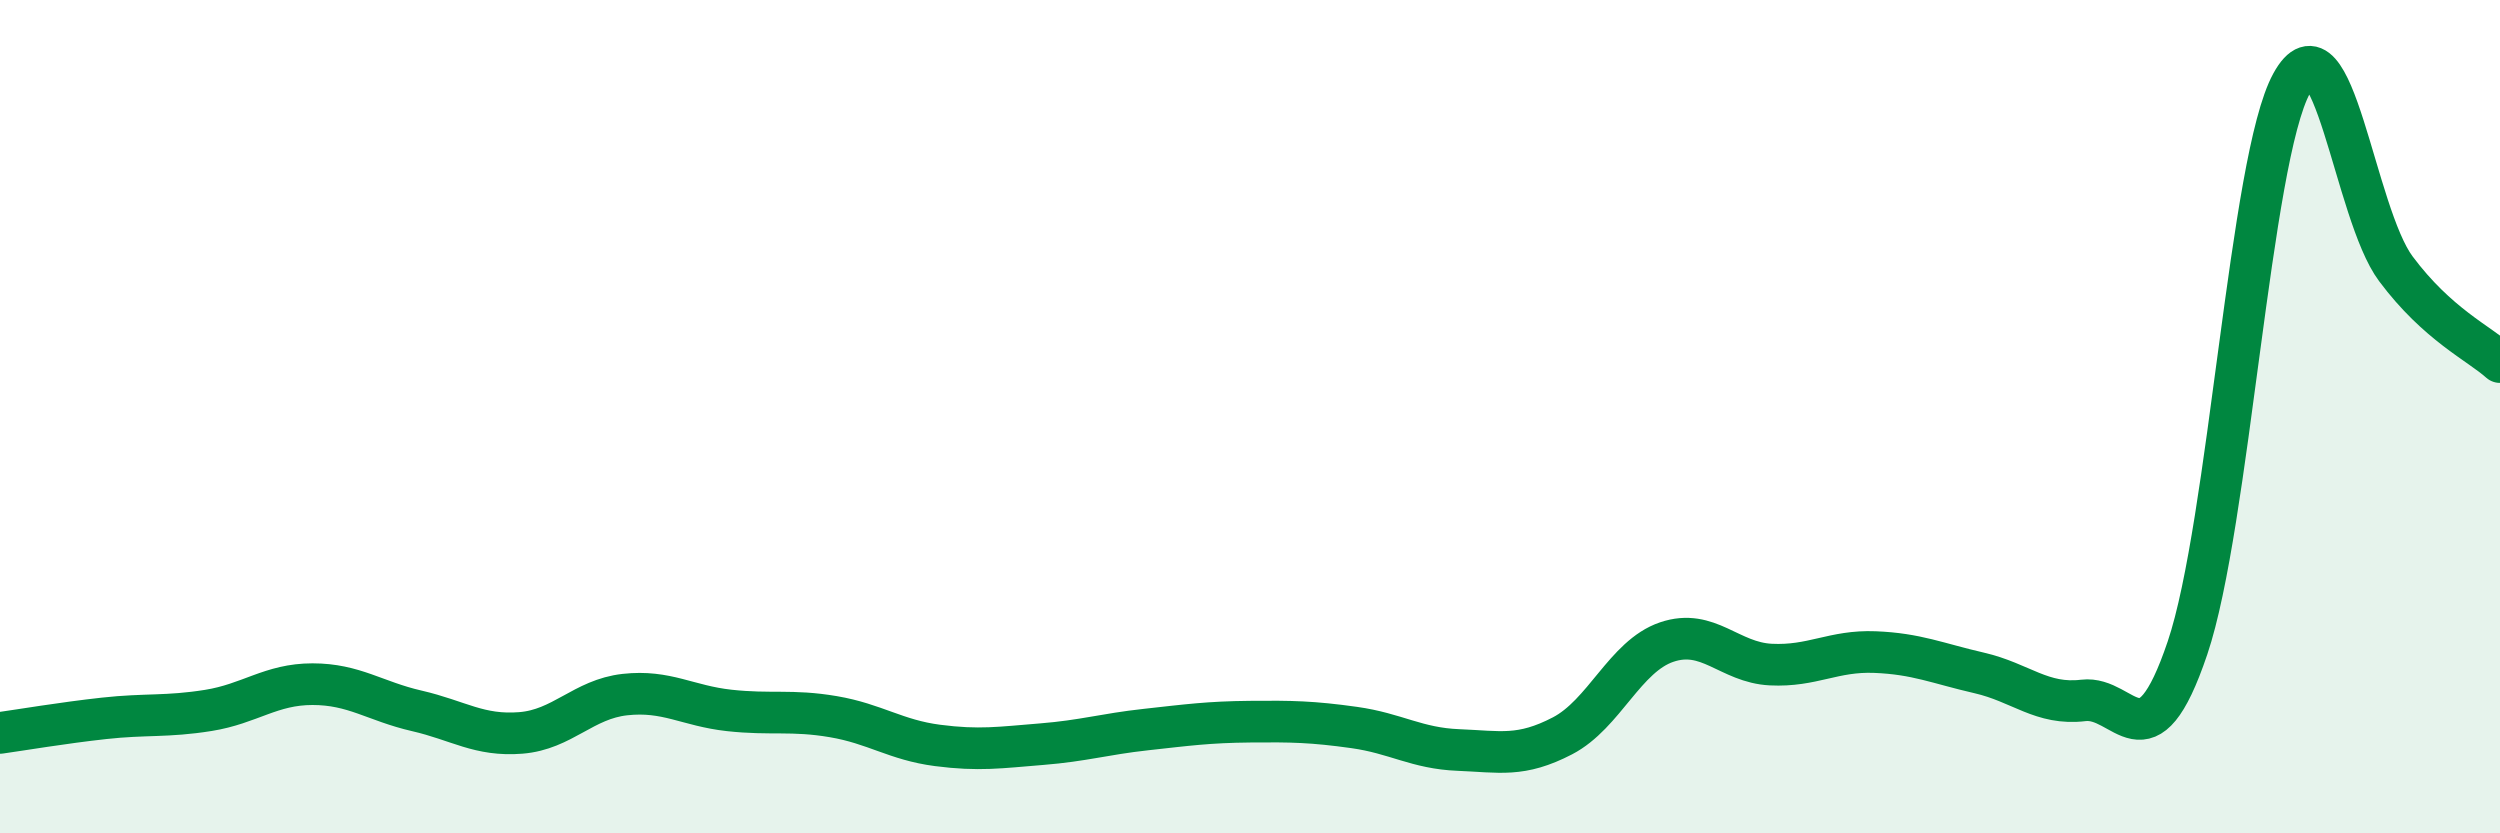
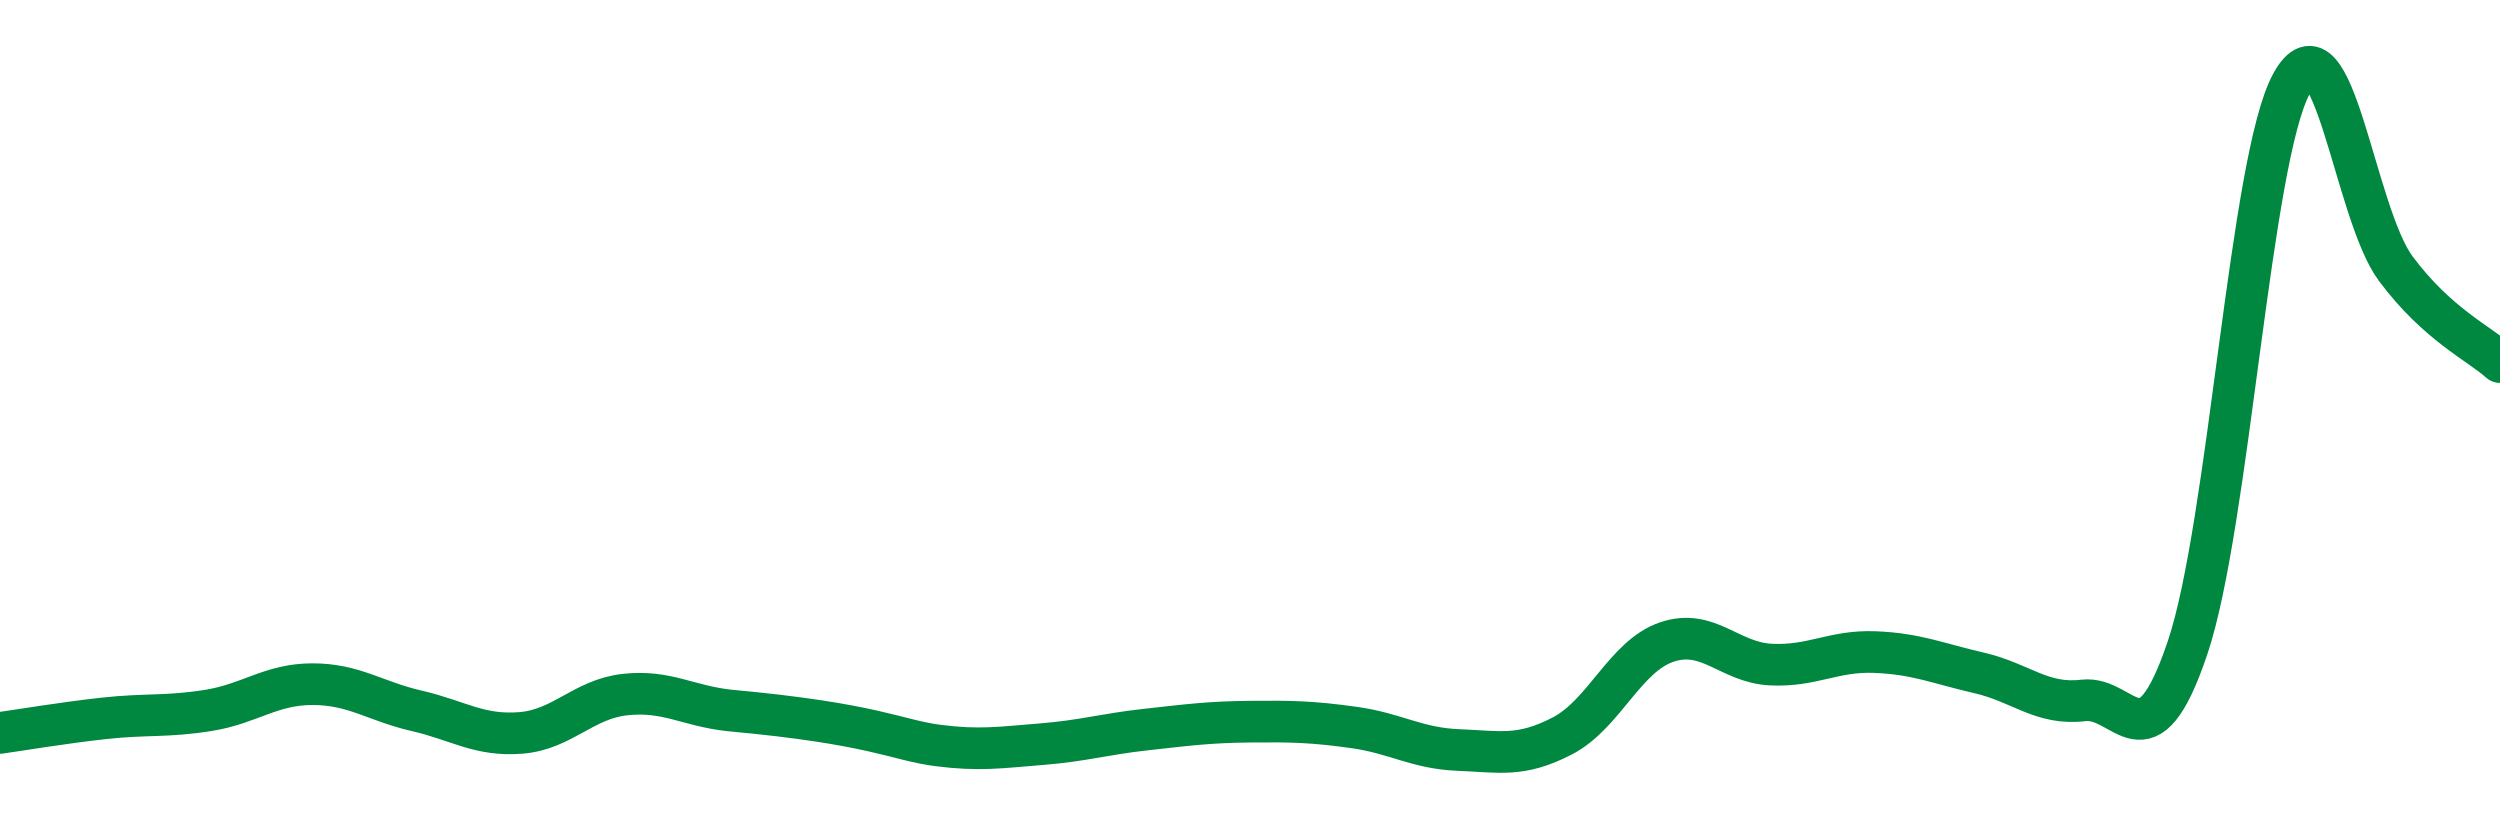
<svg xmlns="http://www.w3.org/2000/svg" width="60" height="20" viewBox="0 0 60 20">
-   <path d="M 0,17.59 C 0.5,17.52 1.5,17.35 2.5,17.24 C 3.5,17.13 4,17.21 5,17.05 C 6,16.89 6.5,16.42 7.5,16.42 C 8.5,16.42 9,16.83 10,17.06 C 11,17.29 11.5,17.67 12.5,17.59 C 13.5,17.51 14,16.78 15,16.67 C 16,16.56 16.5,16.94 17.5,17.05 C 18.5,17.16 19,17.03 20,17.2 C 21,17.37 21.5,17.76 22.5,17.89 C 23.5,18.02 24,17.94 25,17.86 C 26,17.78 26.5,17.62 27.5,17.51 C 28.5,17.4 29,17.33 30,17.32 C 31,17.31 31.5,17.32 32.5,17.46 C 33.5,17.6 34,17.96 35,18 C 36,18.04 36.5,18.18 37.5,17.66 C 38.5,17.14 39,15.75 40,15.41 C 41,15.07 41.5,15.9 42.5,15.95 C 43.5,16 44,15.61 45,15.65 C 46,15.69 46.5,15.92 47.5,16.15 C 48.5,16.38 49,16.93 50,16.81 C 51,16.69 51.5,18.51 52.5,15.55 C 53.5,12.59 54,3.82 55,2 C 56,0.18 56.5,5.11 57.5,6.45 C 58.5,7.79 59.5,8.24 60,8.69L60 20L0 20Z" fill="#008740" opacity="0.1" stroke-linecap="round" stroke-linejoin="round" />
-   <path d="M 0,17.59 C 0.5,17.52 1.5,17.35 2.5,17.24 C 3.5,17.13 4,17.21 5,17.05 C 6,16.89 6.5,16.42 7.5,16.42 C 8.5,16.42 9,16.83 10,17.06 C 11,17.29 11.5,17.67 12.5,17.59 C 13.5,17.51 14,16.78 15,16.67 C 16,16.56 16.5,16.94 17.5,17.05 C 18.5,17.16 19,17.03 20,17.2 C 21,17.37 21.5,17.76 22.5,17.89 C 23.5,18.02 24,17.94 25,17.86 C 26,17.78 26.5,17.62 27.5,17.51 C 28.5,17.4 29,17.33 30,17.32 C 31,17.31 31.5,17.32 32.5,17.46 C 33.5,17.6 34,17.96 35,18 C 36,18.04 36.5,18.18 37.5,17.66 C 38.5,17.14 39,15.75 40,15.41 C 41,15.07 41.5,15.9 42.5,15.95 C 43.5,16 44,15.61 45,15.65 C 46,15.69 46.5,15.92 47.5,16.15 C 48.5,16.38 49,16.93 50,16.81 C 51,16.69 51.5,18.51 52.5,15.55 C 53.5,12.59 54,3.82 55,2 C 56,0.18 56.5,5.11 57.5,6.45 C 58.5,7.79 59.5,8.24 60,8.69" stroke="#008740" stroke-width="1" fill="none" stroke-linecap="round" stroke-linejoin="round" />
+   <path d="M 0,17.59 C 0.5,17.52 1.5,17.35 2.5,17.24 C 3.5,17.13 4,17.21 5,17.05 C 6,16.89 6.5,16.42 7.5,16.42 C 8.5,16.42 9,16.83 10,17.06 C 11,17.29 11.5,17.67 12.5,17.59 C 13.5,17.51 14,16.78 15,16.67 C 16,16.56 16.5,16.94 17.5,17.05 C 21,17.37 21.5,17.76 22.5,17.89 C 23.5,18.02 24,17.94 25,17.86 C 26,17.78 26.5,17.62 27.5,17.51 C 28.5,17.4 29,17.33 30,17.32 C 31,17.31 31.5,17.32 32.5,17.46 C 33.5,17.6 34,17.96 35,18 C 36,18.04 36.5,18.18 37.5,17.66 C 38.5,17.14 39,15.75 40,15.41 C 41,15.07 41.5,15.9 42.5,15.95 C 43.5,16 44,15.61 45,15.65 C 46,15.69 46.5,15.92 47.5,16.15 C 48.5,16.38 49,16.93 50,16.81 C 51,16.69 51.5,18.51 52.5,15.55 C 53.5,12.59 54,3.82 55,2 C 56,0.18 56.5,5.11 57.5,6.45 C 58.5,7.79 59.5,8.24 60,8.69" stroke="#008740" stroke-width="1" fill="none" stroke-linecap="round" stroke-linejoin="round" />
</svg>